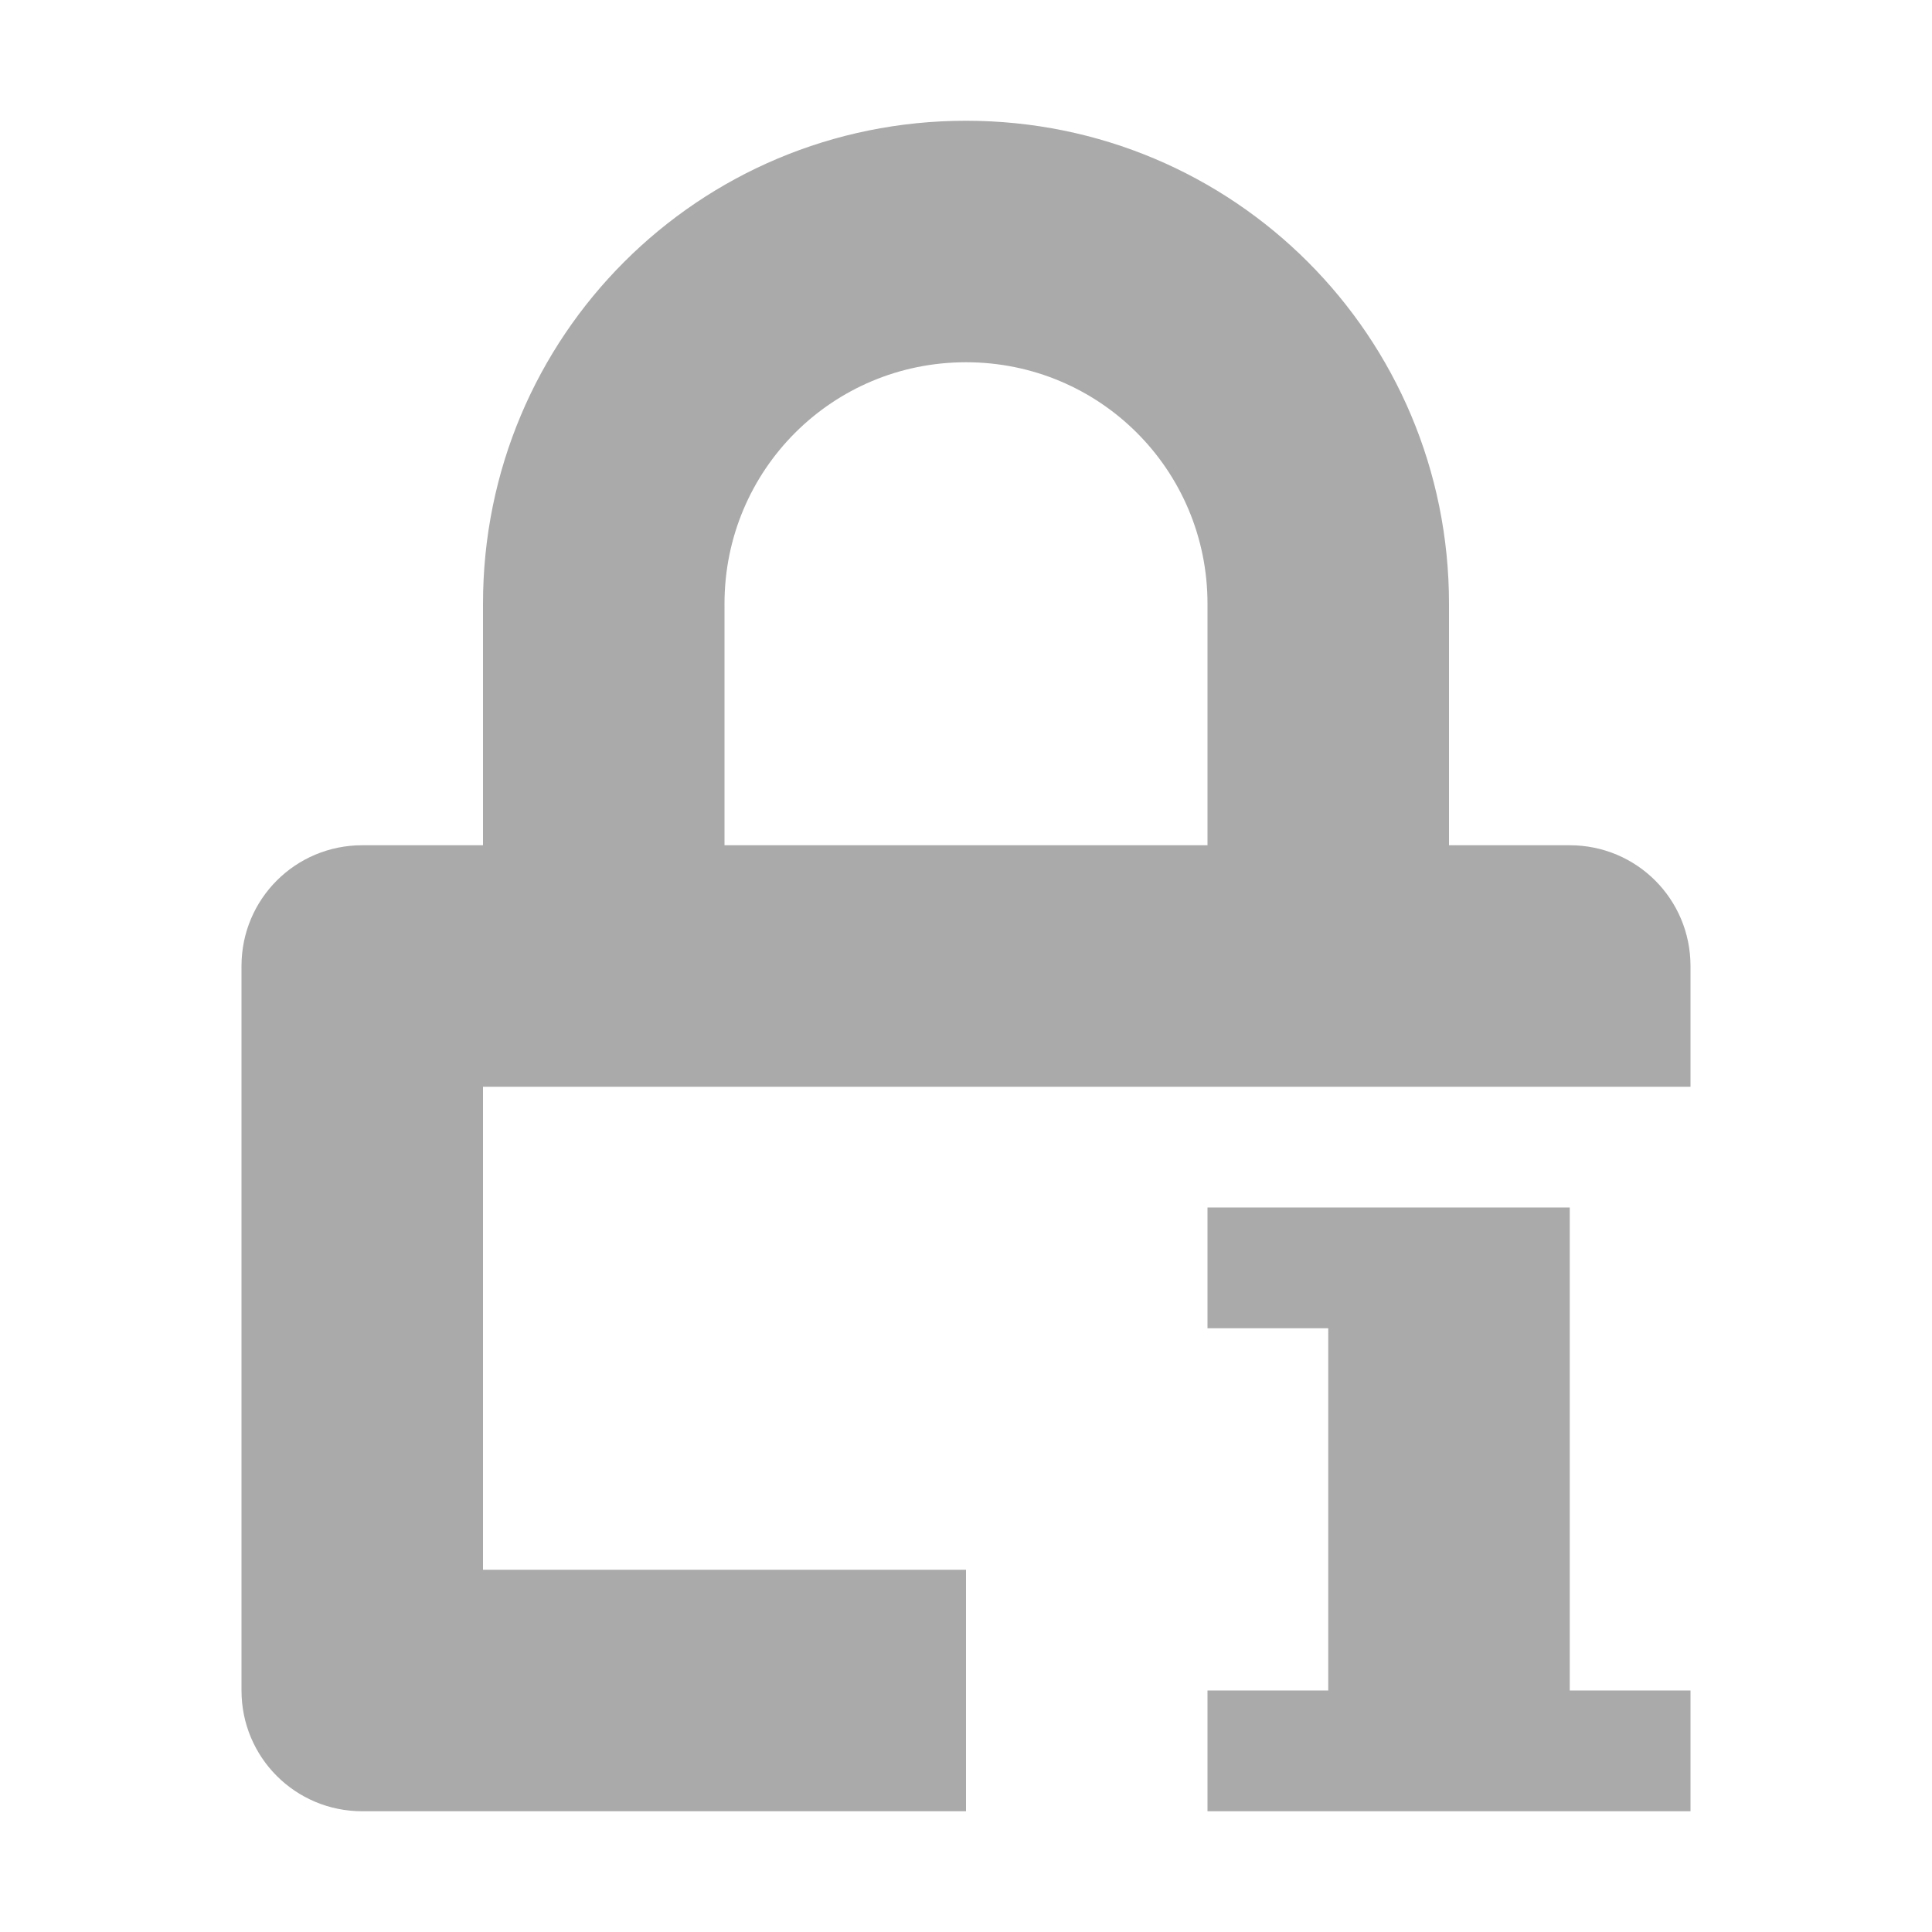
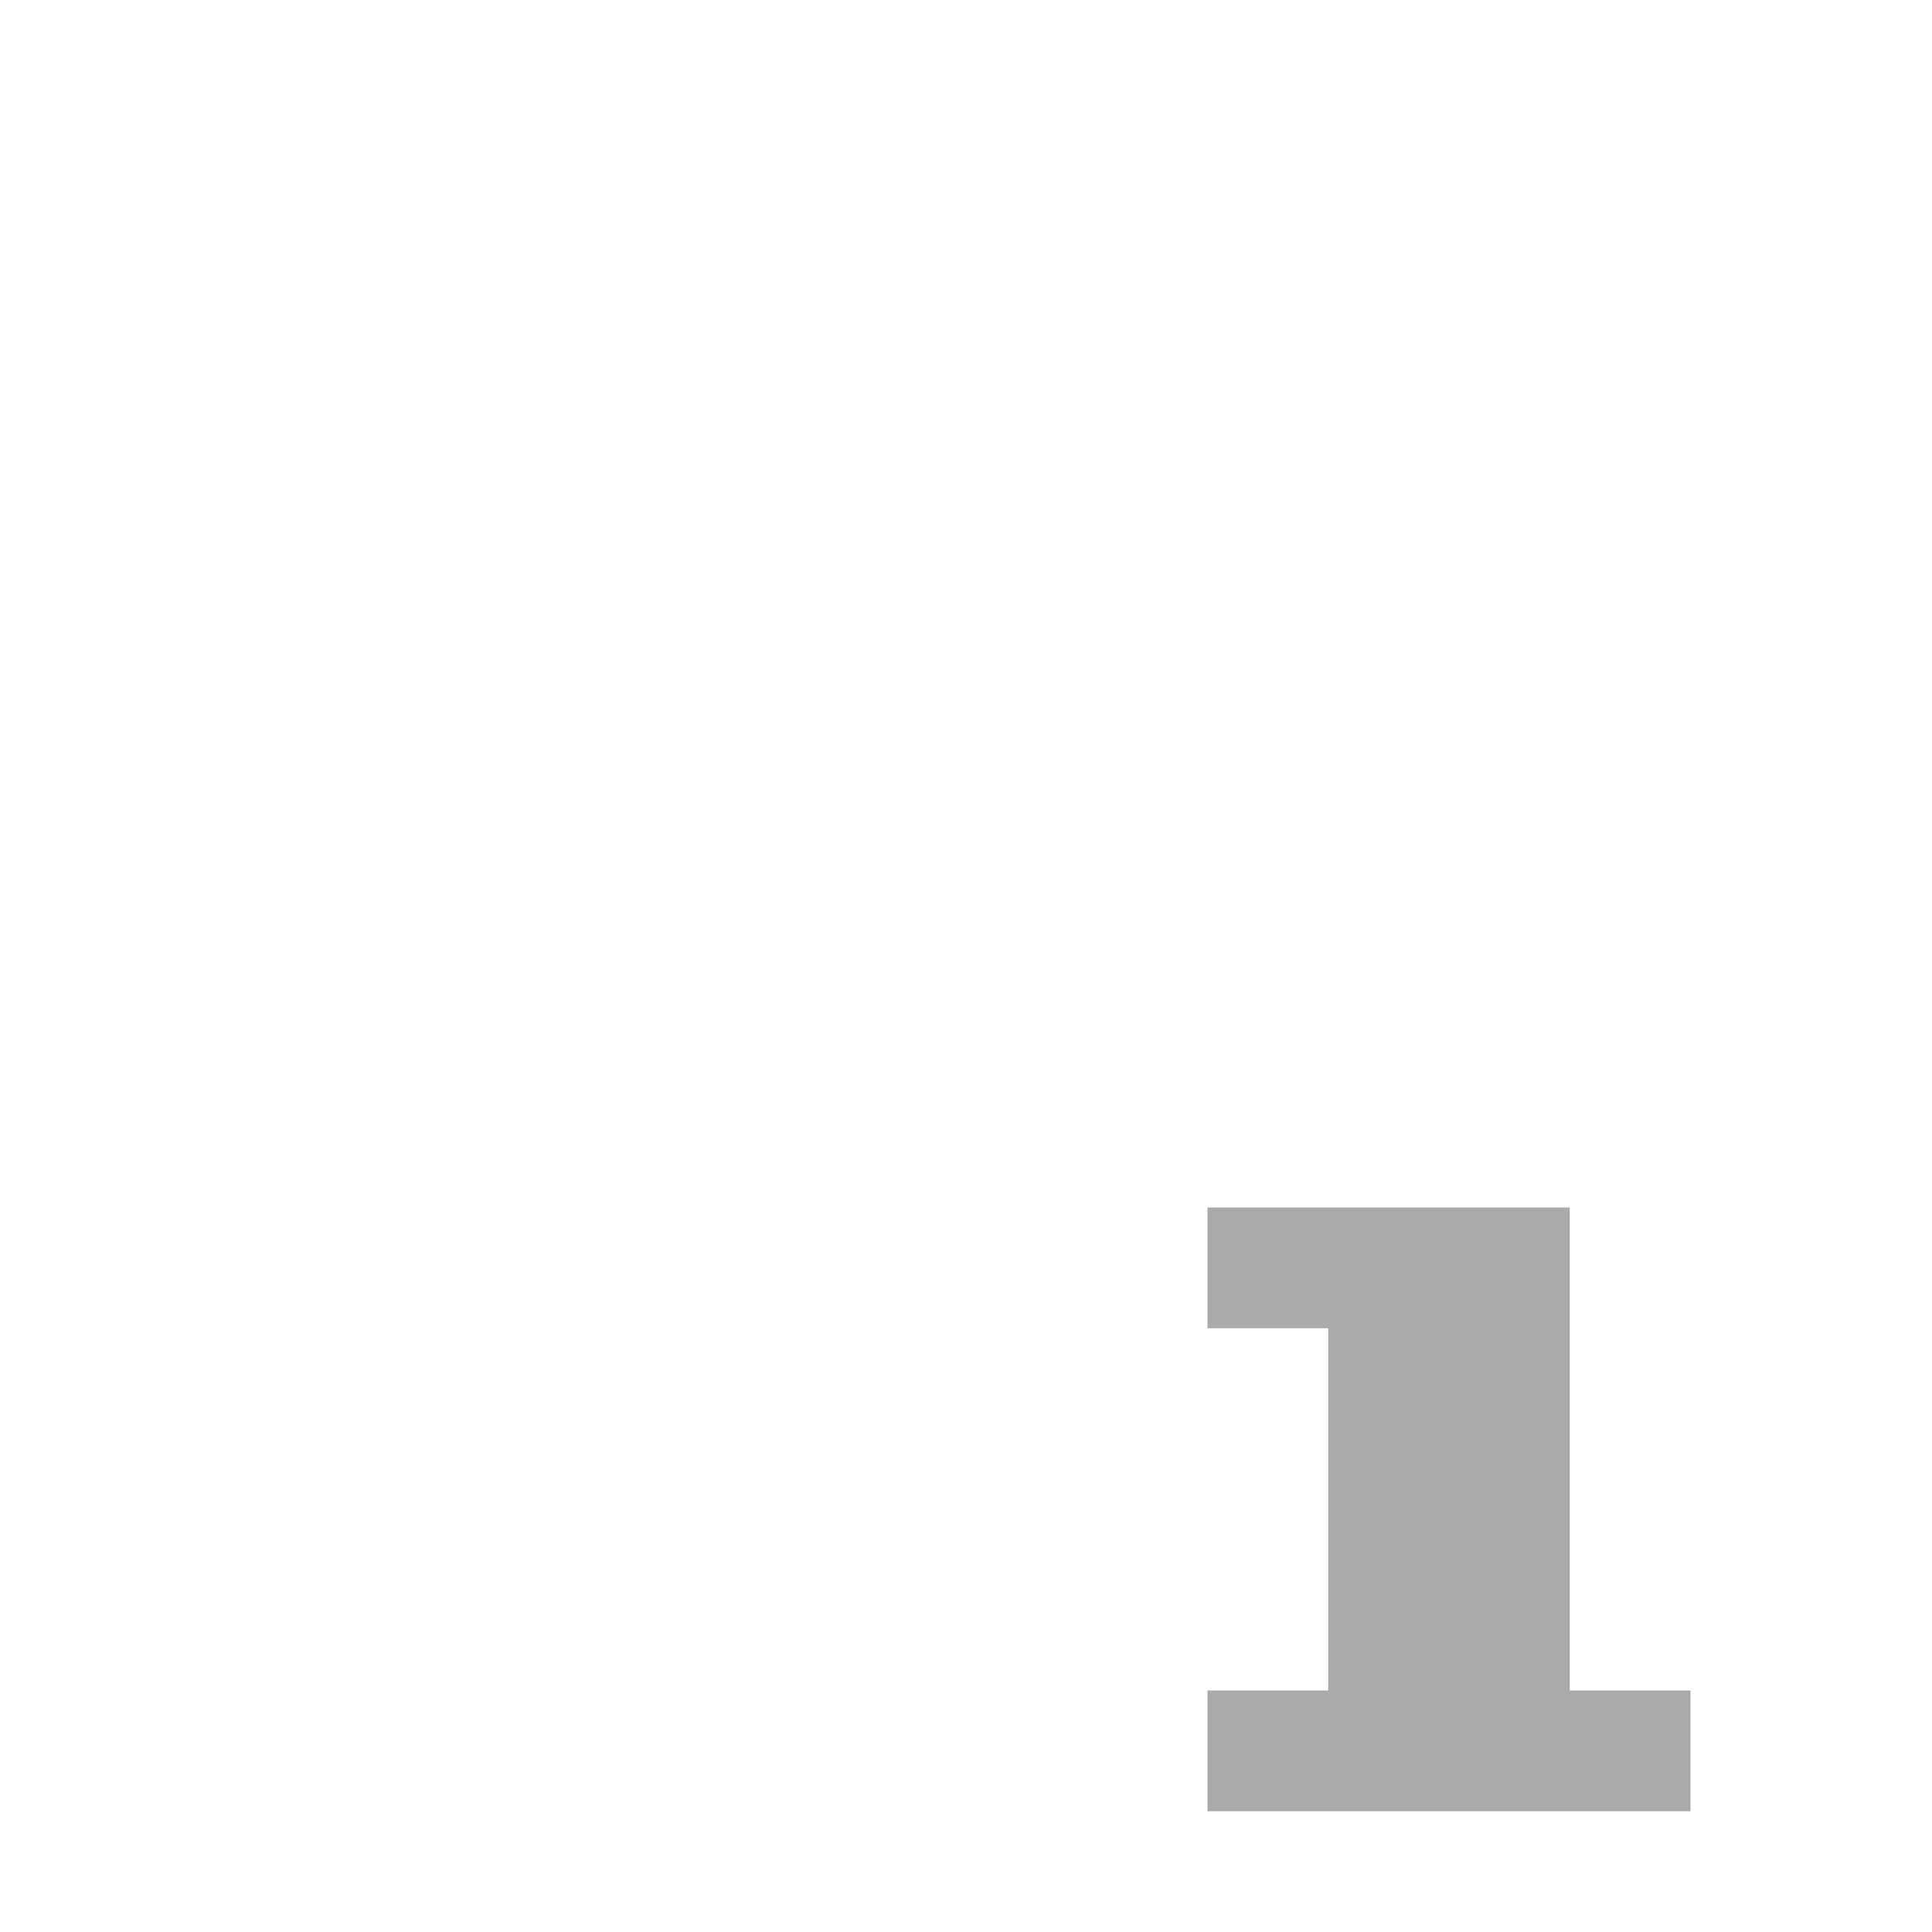
<svg xmlns="http://www.w3.org/2000/svg" width="16" height="16" version="1.1">
  <title>Gnome Symbolic Icon Theme</title>
-   <path d="m8 1c-2.216 0-4 1.784-4 4v2h-1c-0.554 0-1 0.446-1 1v6c0 0.554 0.446 1 1 1h5v-2h-4v-4h10v-1c0-0.554-0.446-1-1-1h-1v-2c0-2.216-1.784-4-4-4zm0 2c1.108 0 2 0.892 2 2v2h-4v-2c0-1.108 0.892-2 2-2z" fill="#aaaaaa" />
  <path d="m10 10v1h1v3h-1v1h4v-1h-1v-4h-2z" fill="#aaaaaa" stroke-linecap="square" stroke-width="2" style="paint-order:fill markers stroke" />
</svg>